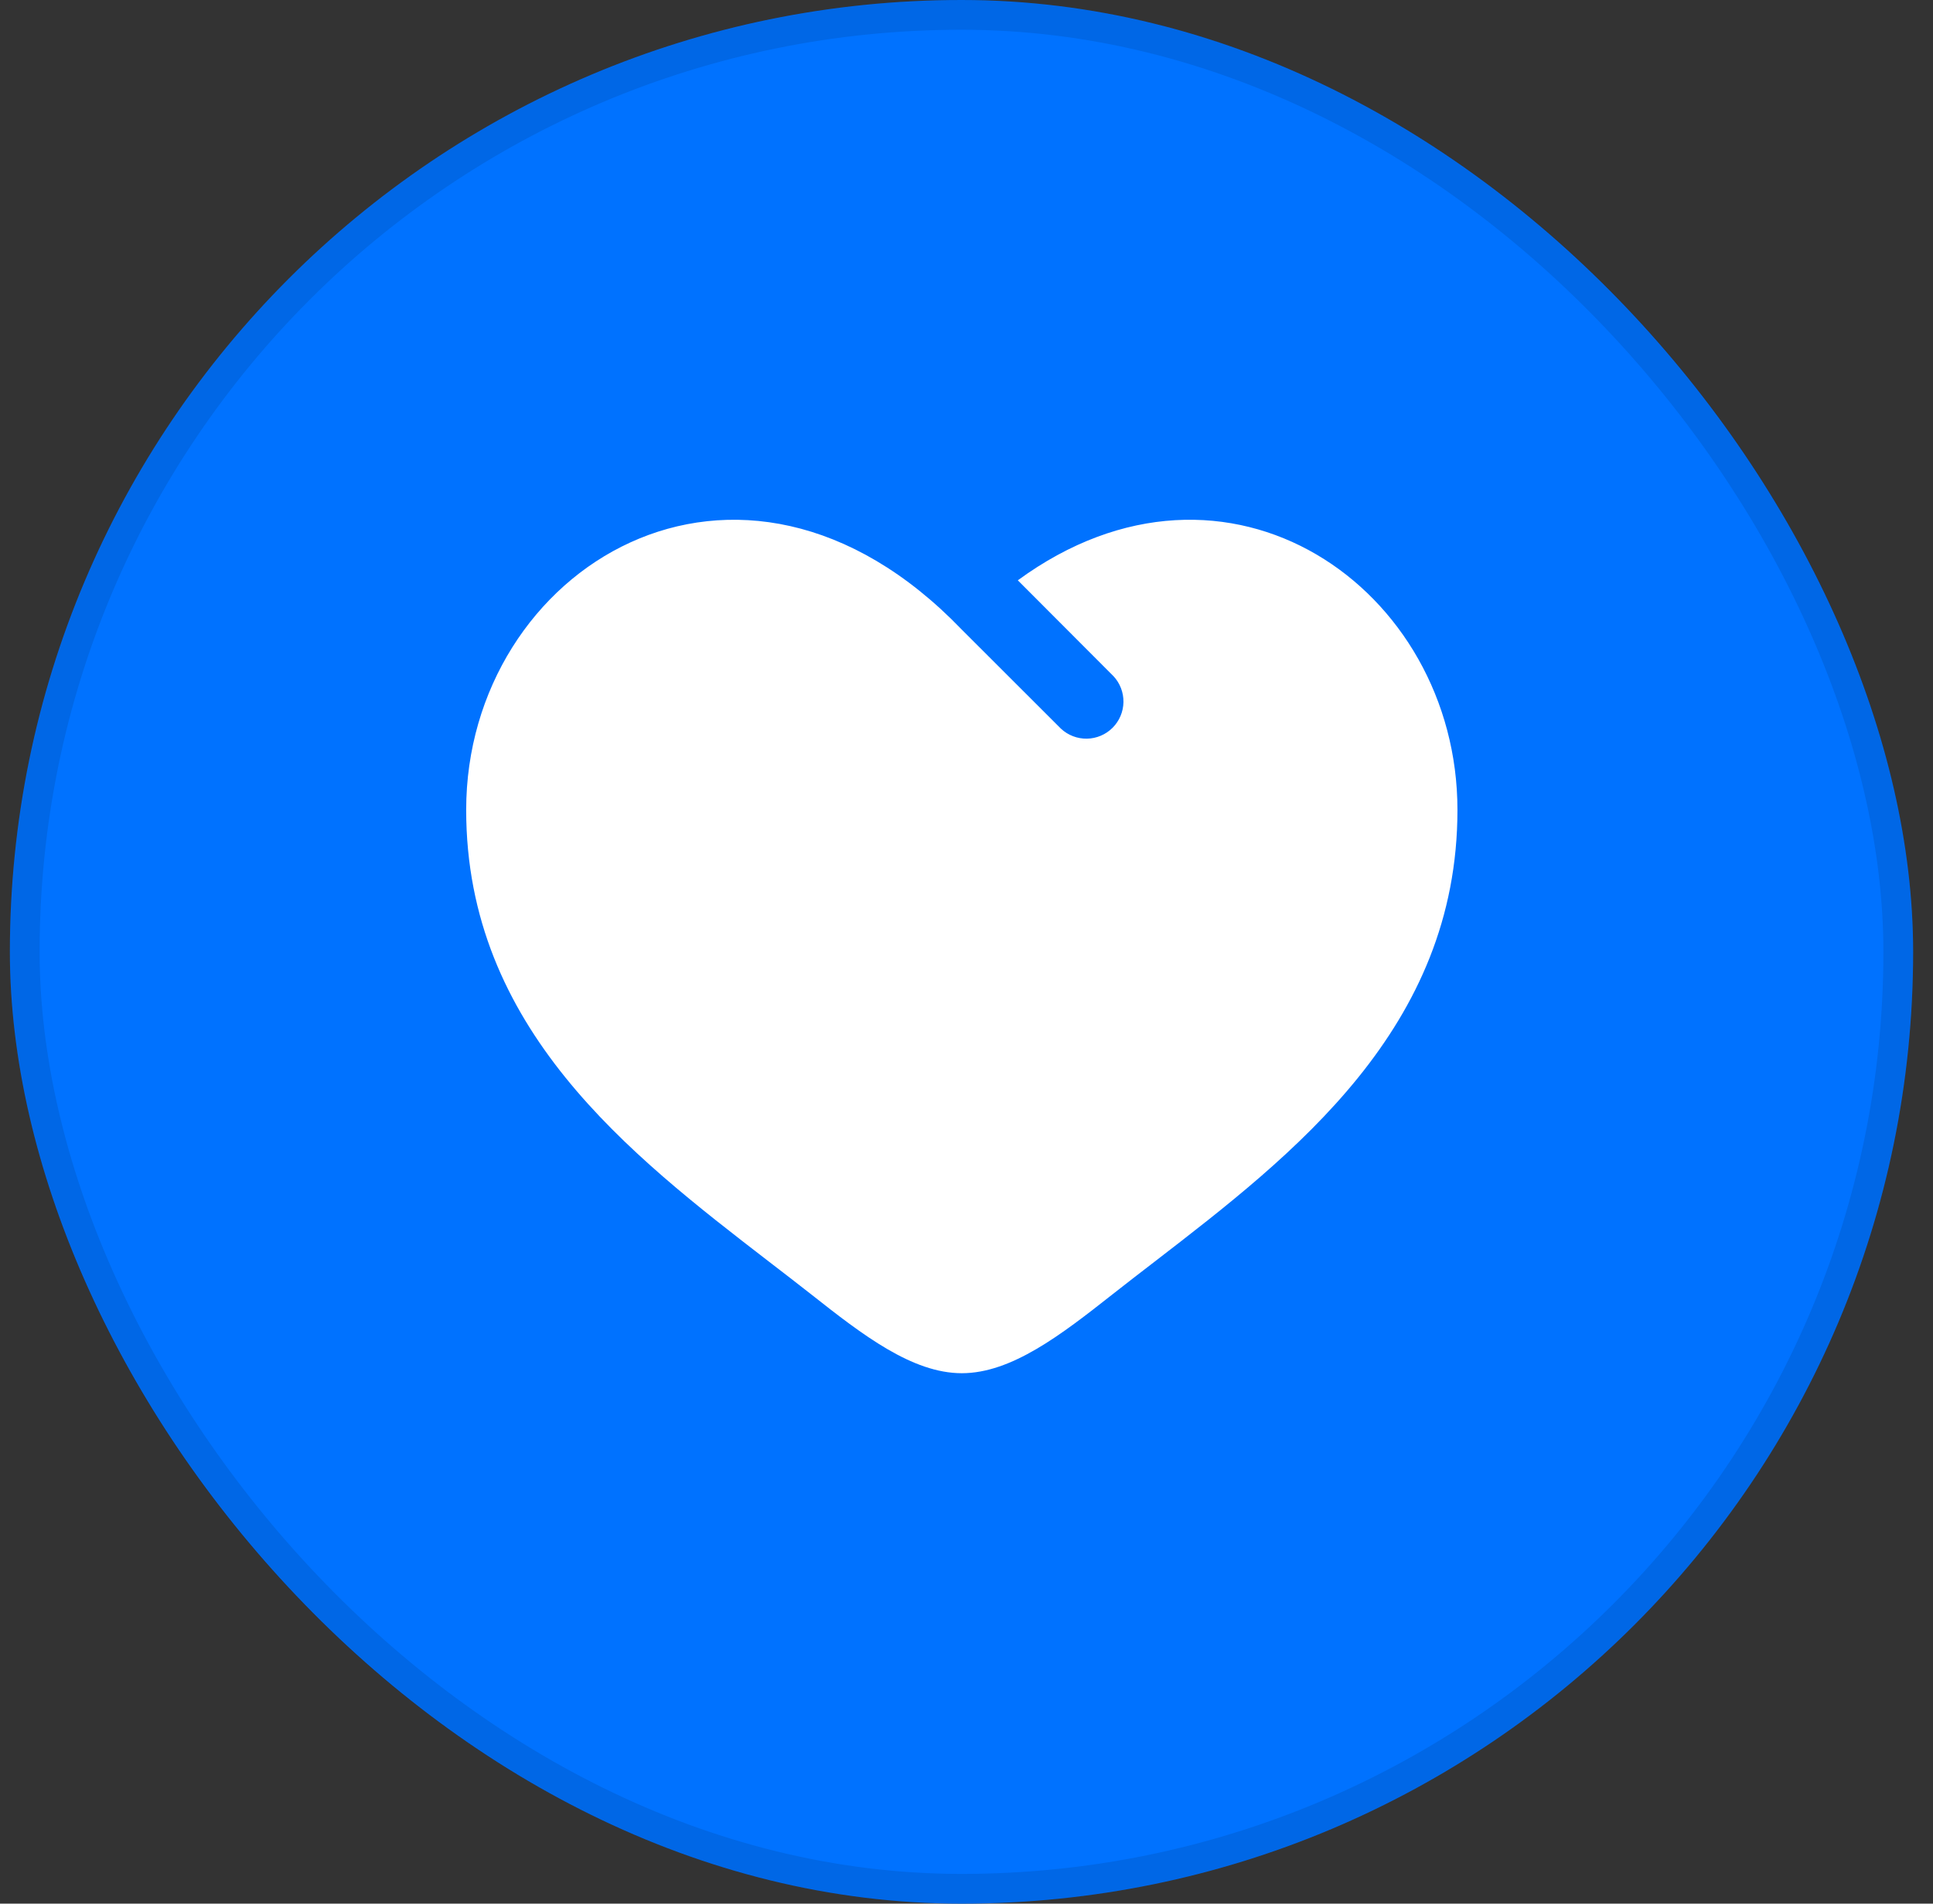
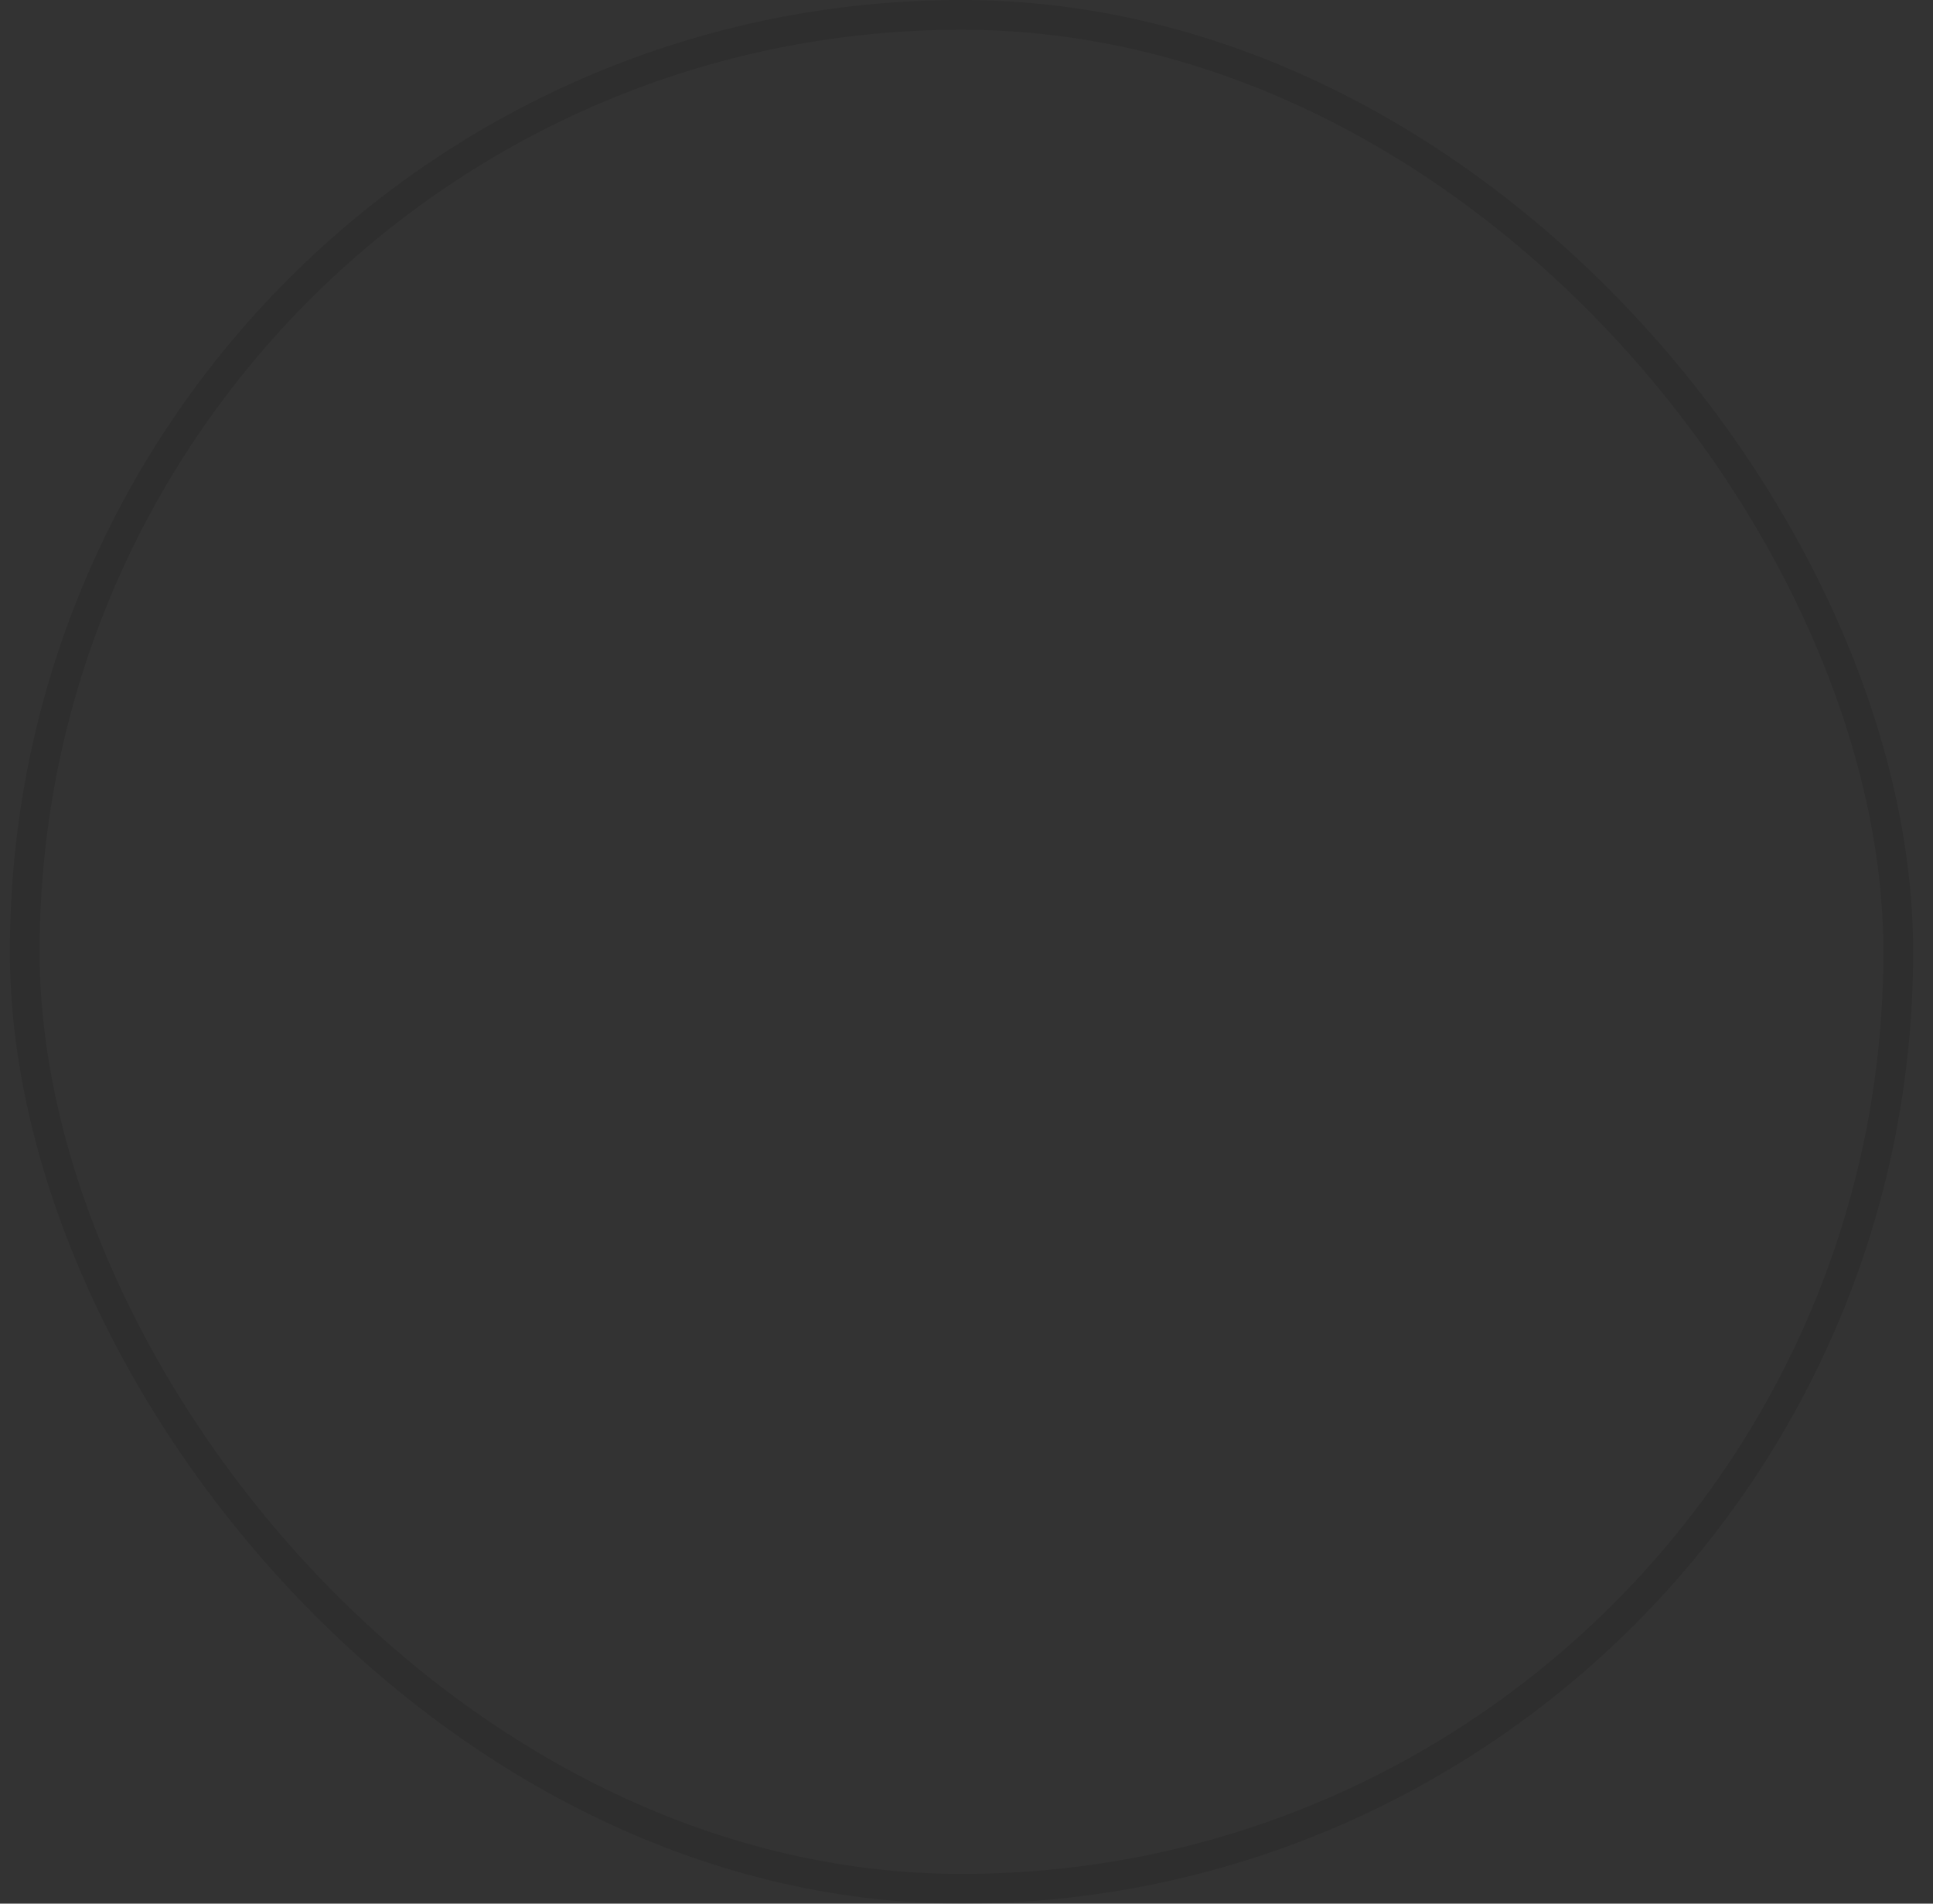
<svg xmlns="http://www.w3.org/2000/svg" width="65" height="64" viewBox="0 0 65 64" fill="none">
  <rect x="0" y="0" width="65" height="64" fill="#333333" stroke="none" />
-   <rect x="0.332" width="64" height="64" rx="32" fill="#0072FF" />
  <rect x="0.832" y="0.5" width="63" height="63" rx="31.5" stroke="black" stroke-opacity="0.1" />
-   <path d="M25.852 42.412C21.172 38.805 15.676 34.57 15.676 27.228C15.676 19.123 24.842 13.375 32.342 21.168L35.676 24.498C35.913 24.719 36.226 24.839 36.55 24.834C36.874 24.828 37.183 24.697 37.412 24.468C37.641 24.239 37.772 23.93 37.778 23.606C37.783 23.282 37.663 22.969 37.442 22.732L34.226 19.51C41.291 14.338 49.009 19.792 49.009 27.228C49.009 34.57 43.512 38.805 38.832 42.412C38.344 42.786 37.868 43.155 37.406 43.518C35.676 44.882 34.009 46.167 32.342 46.167C30.676 46.167 29.009 44.883 27.279 43.517C26.816 43.154 26.34 42.786 25.852 42.412Z" fill="white" />
</svg>